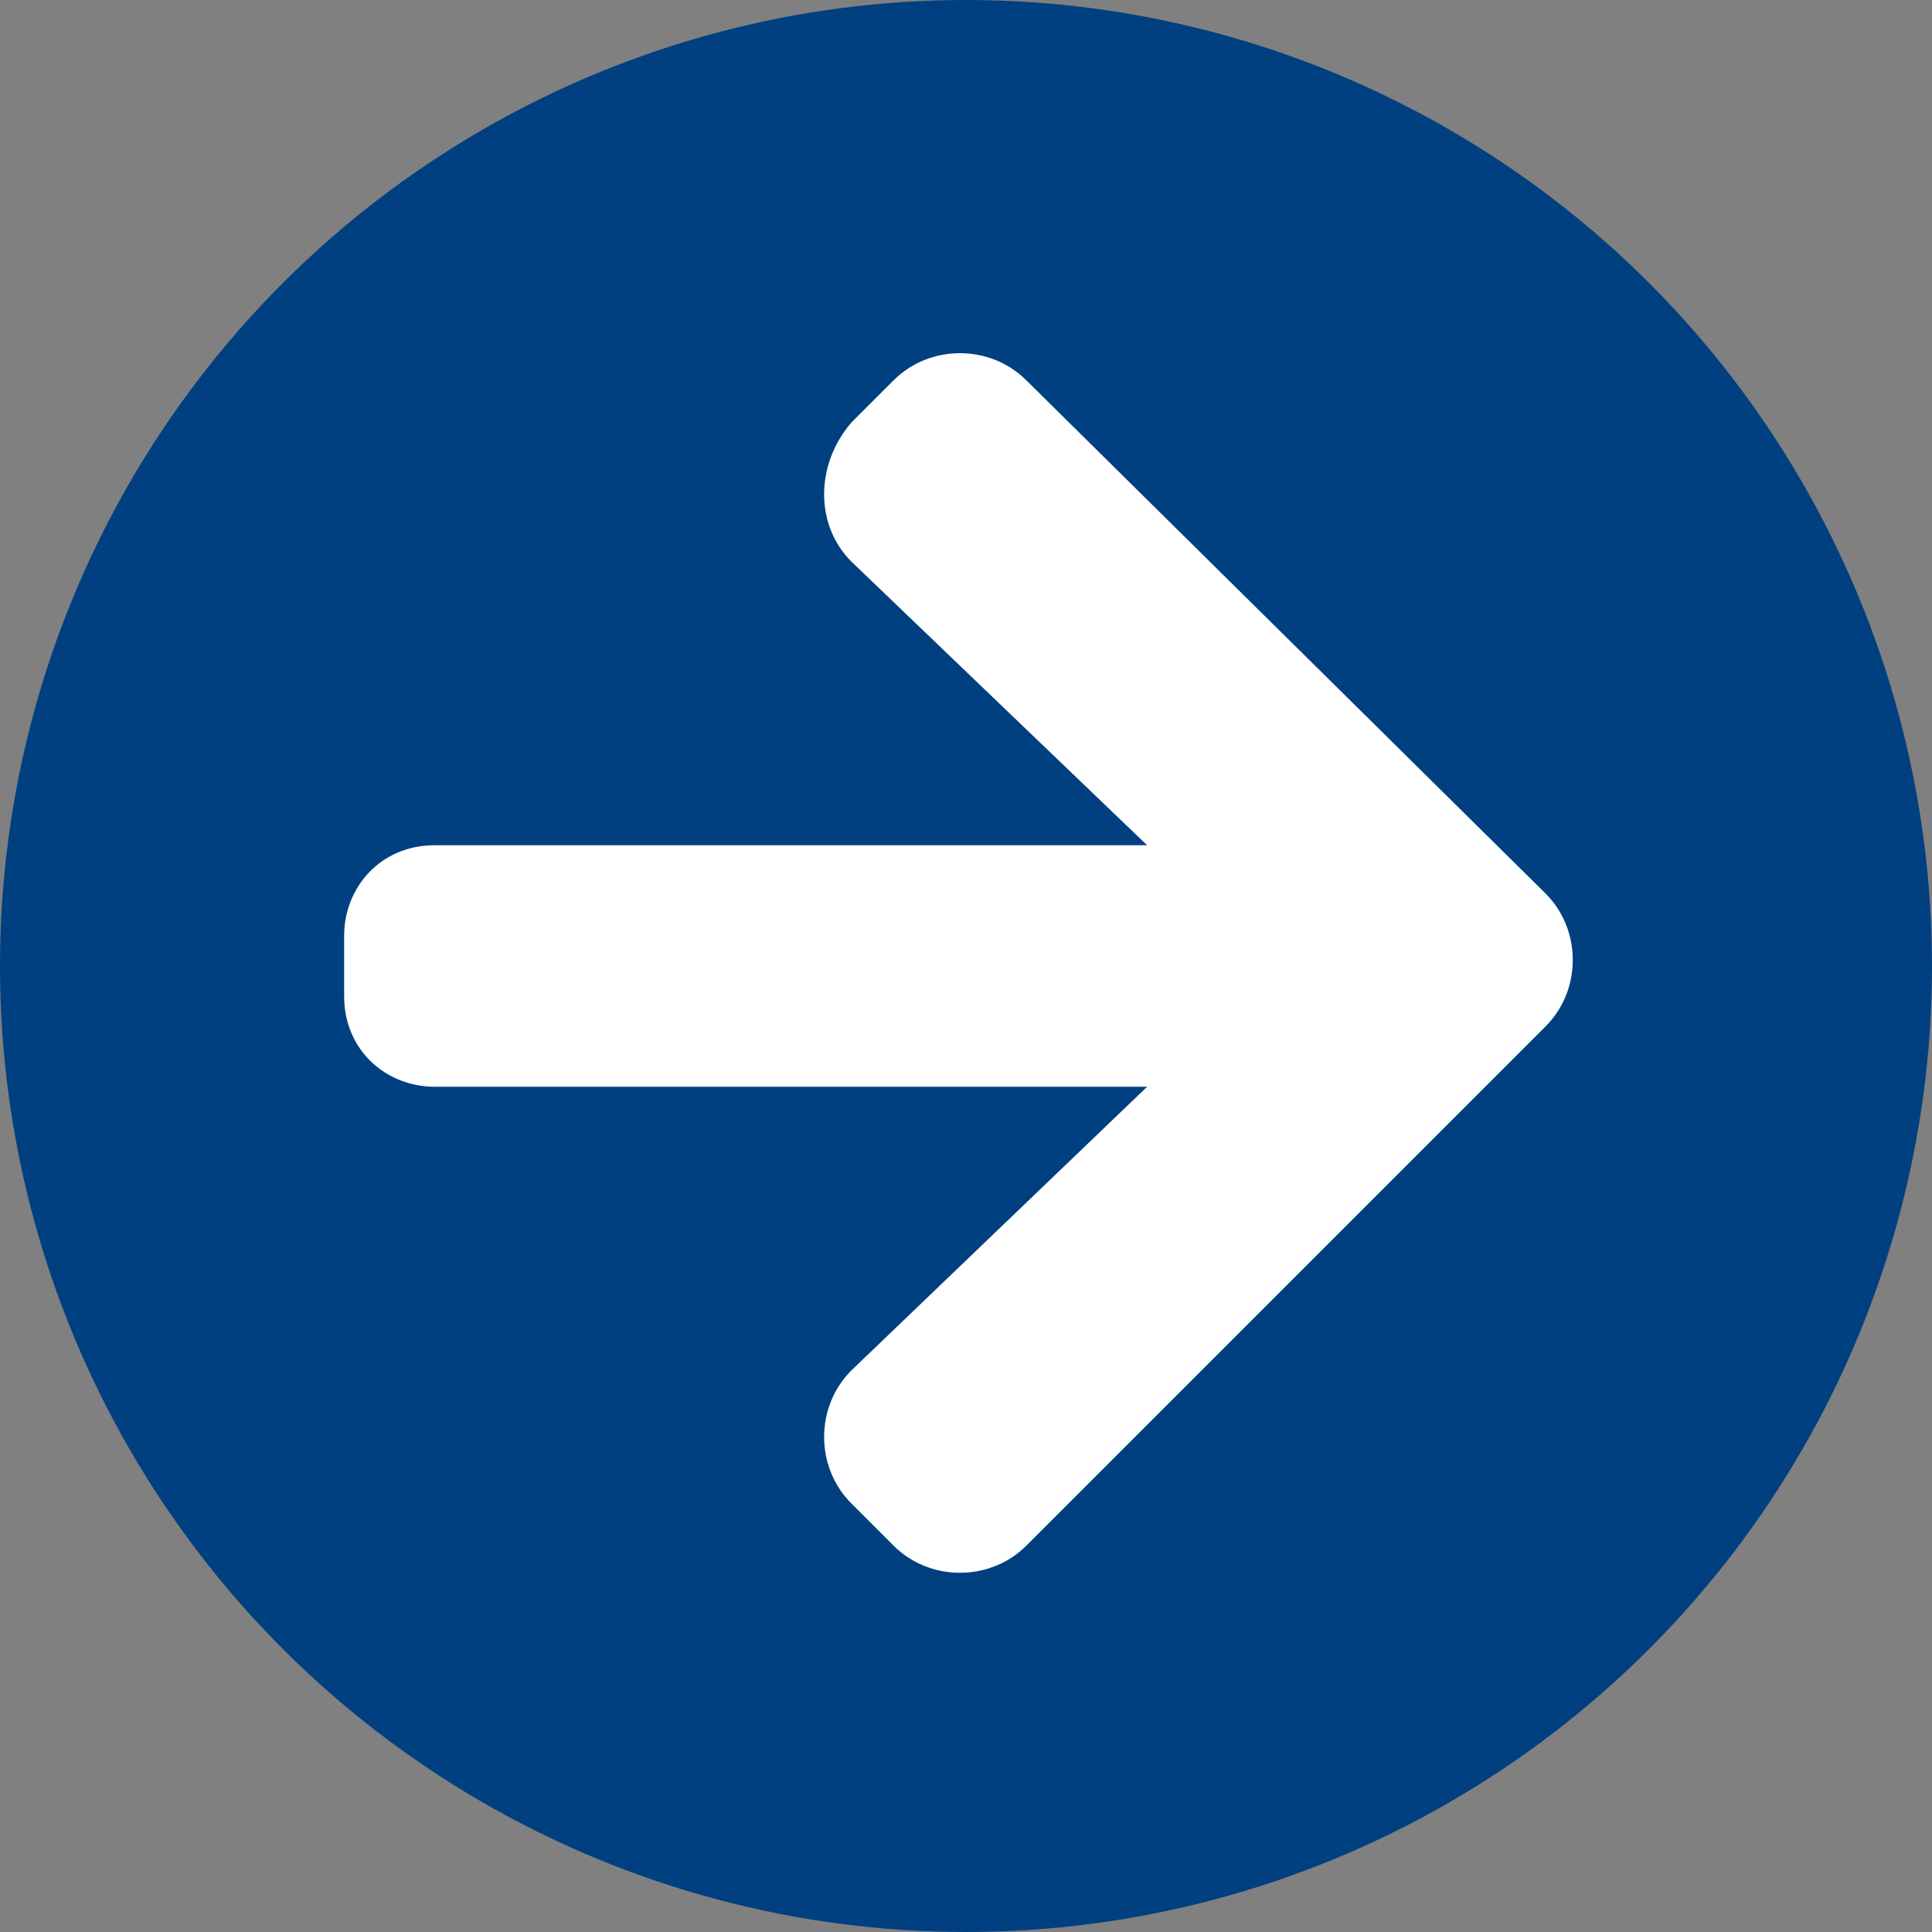
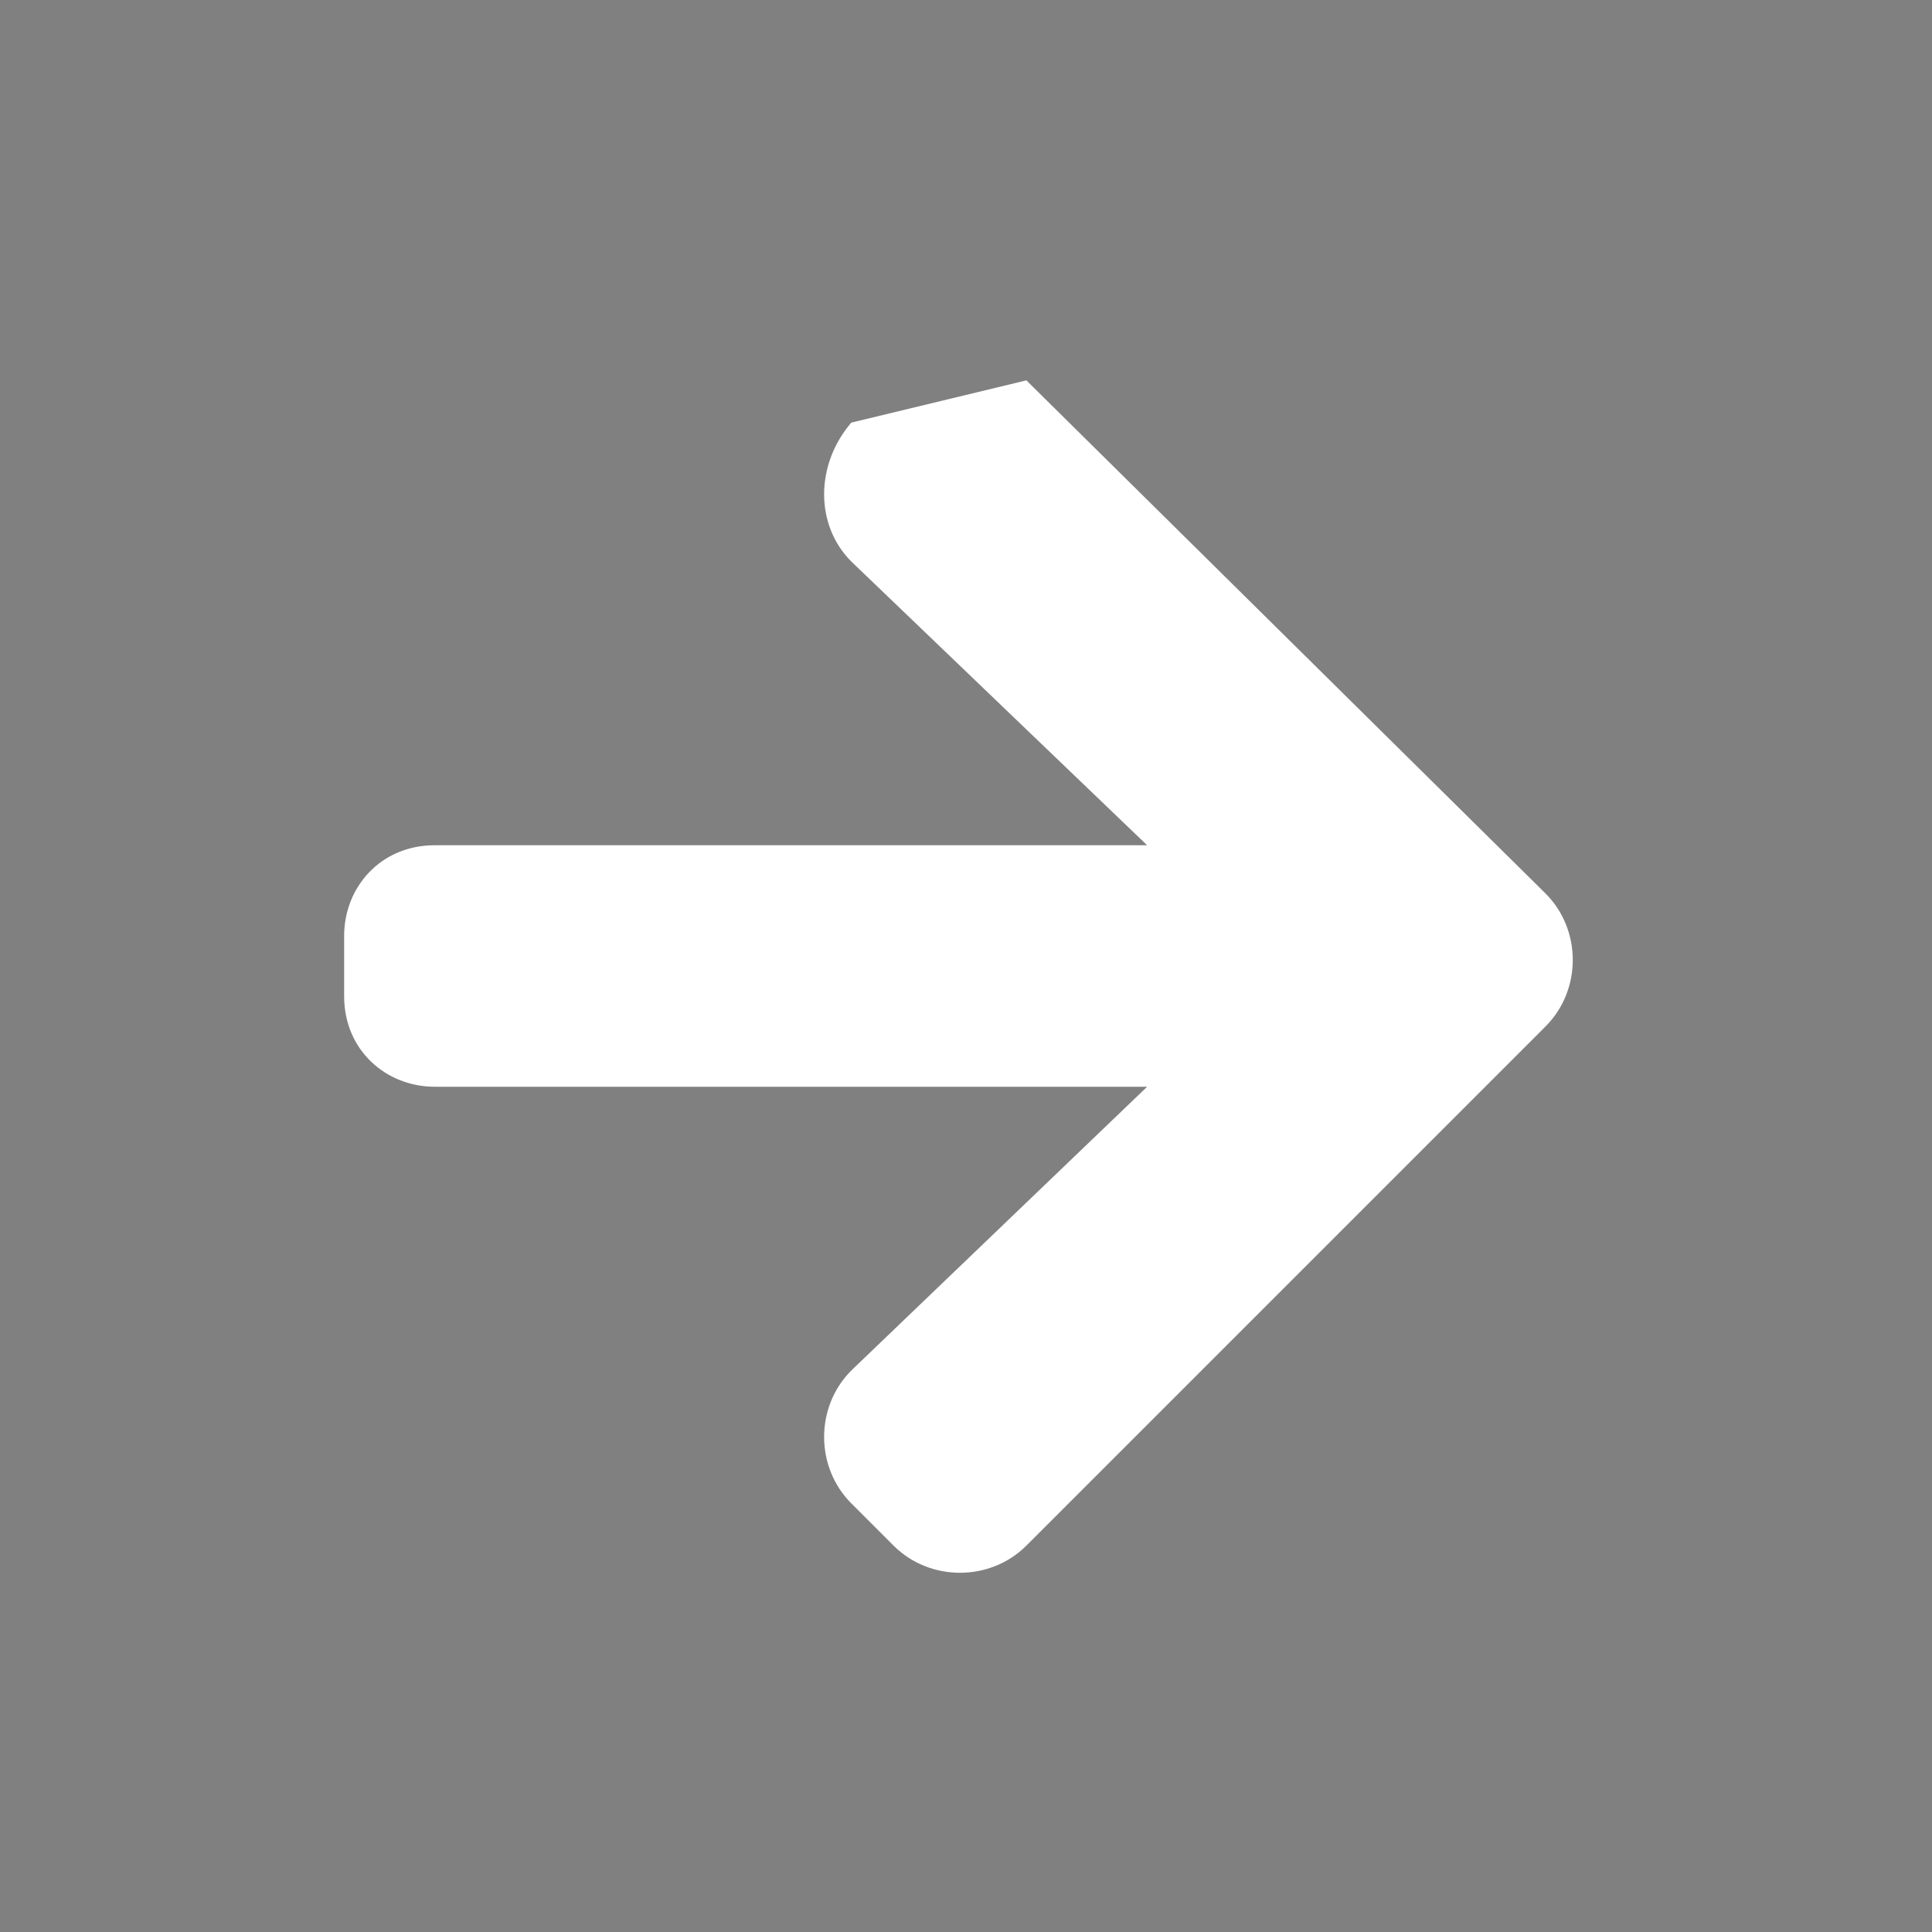
<svg xmlns="http://www.w3.org/2000/svg" version="1.1" id="Layer_1" x="0px" y="0px" viewBox="0 0 32 32" style="enable-background:new 0 0 32 32;" xml:space="preserve">
  <rect x="0" y="0" width="32" height="32" fill="#808080" stroke="none" />
  <style type="text/css">
	.st0{fill:#004080;}
	.st1{fill:#FFFFFF;}
</style>
-   <circle class="st0" cx="16" cy="16" r="16" />
-   <path class="st1" d="M14.1,9.3l4.9,4.7H7.2c-0.9,0-1.5,0.7-1.5,1.5v1c0,0.9,0.7,1.5,1.5,1.5H19l-4.9,4.7c-0.6,0.6-0.6,1.6,0,2.2  l0.7,0.7c0.6,0.6,1.6,0.6,2.2,0l8.6-8.6c0.6-0.6,0.6-1.6,0-2.2L17,6.3c-0.6-0.6-1.6-0.6-2.2,0L14.1,7C13.5,7.7,13.5,8.7,14.1,9.3z" />
+   <path class="st1" d="M14.1,9.3l4.9,4.7H7.2c-0.9,0-1.5,0.7-1.5,1.5v1c0,0.9,0.7,1.5,1.5,1.5H19l-4.9,4.7c-0.6,0.6-0.6,1.6,0,2.2  l0.7,0.7c0.6,0.6,1.6,0.6,2.2,0l8.6-8.6c0.6-0.6,0.6-1.6,0-2.2L17,6.3L14.1,7C13.5,7.7,13.5,8.7,14.1,9.3z" />
</svg>